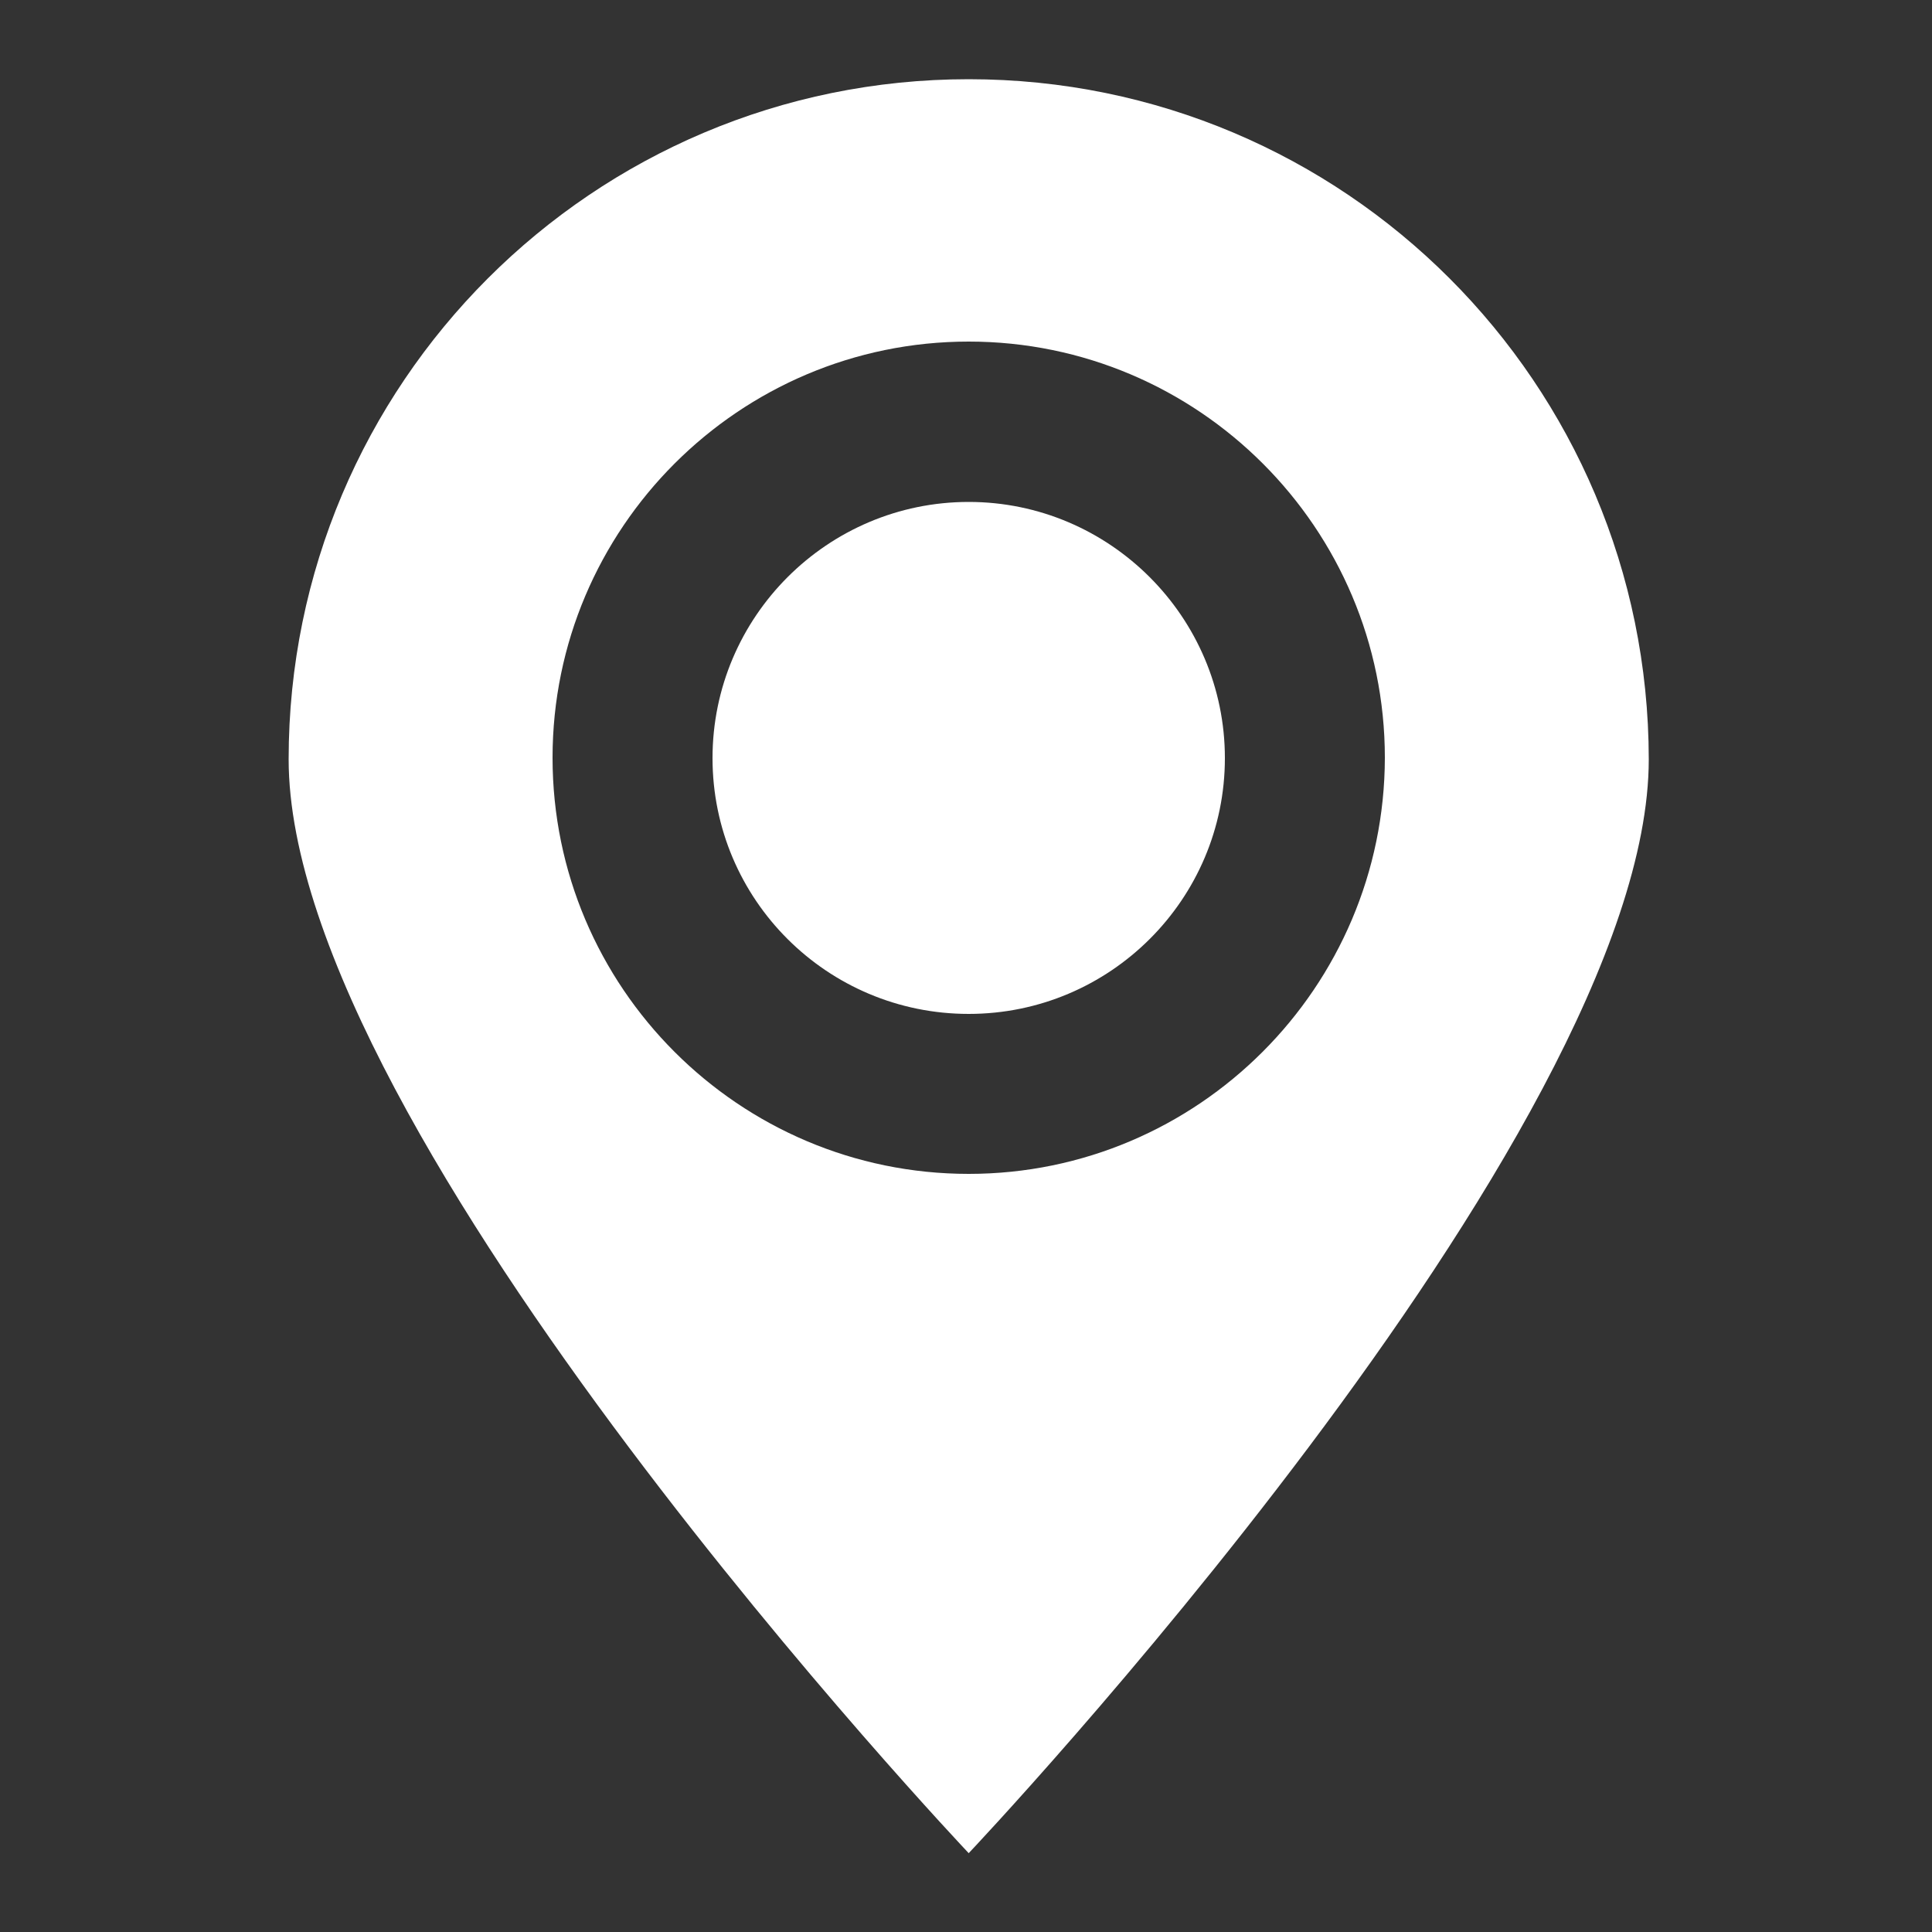
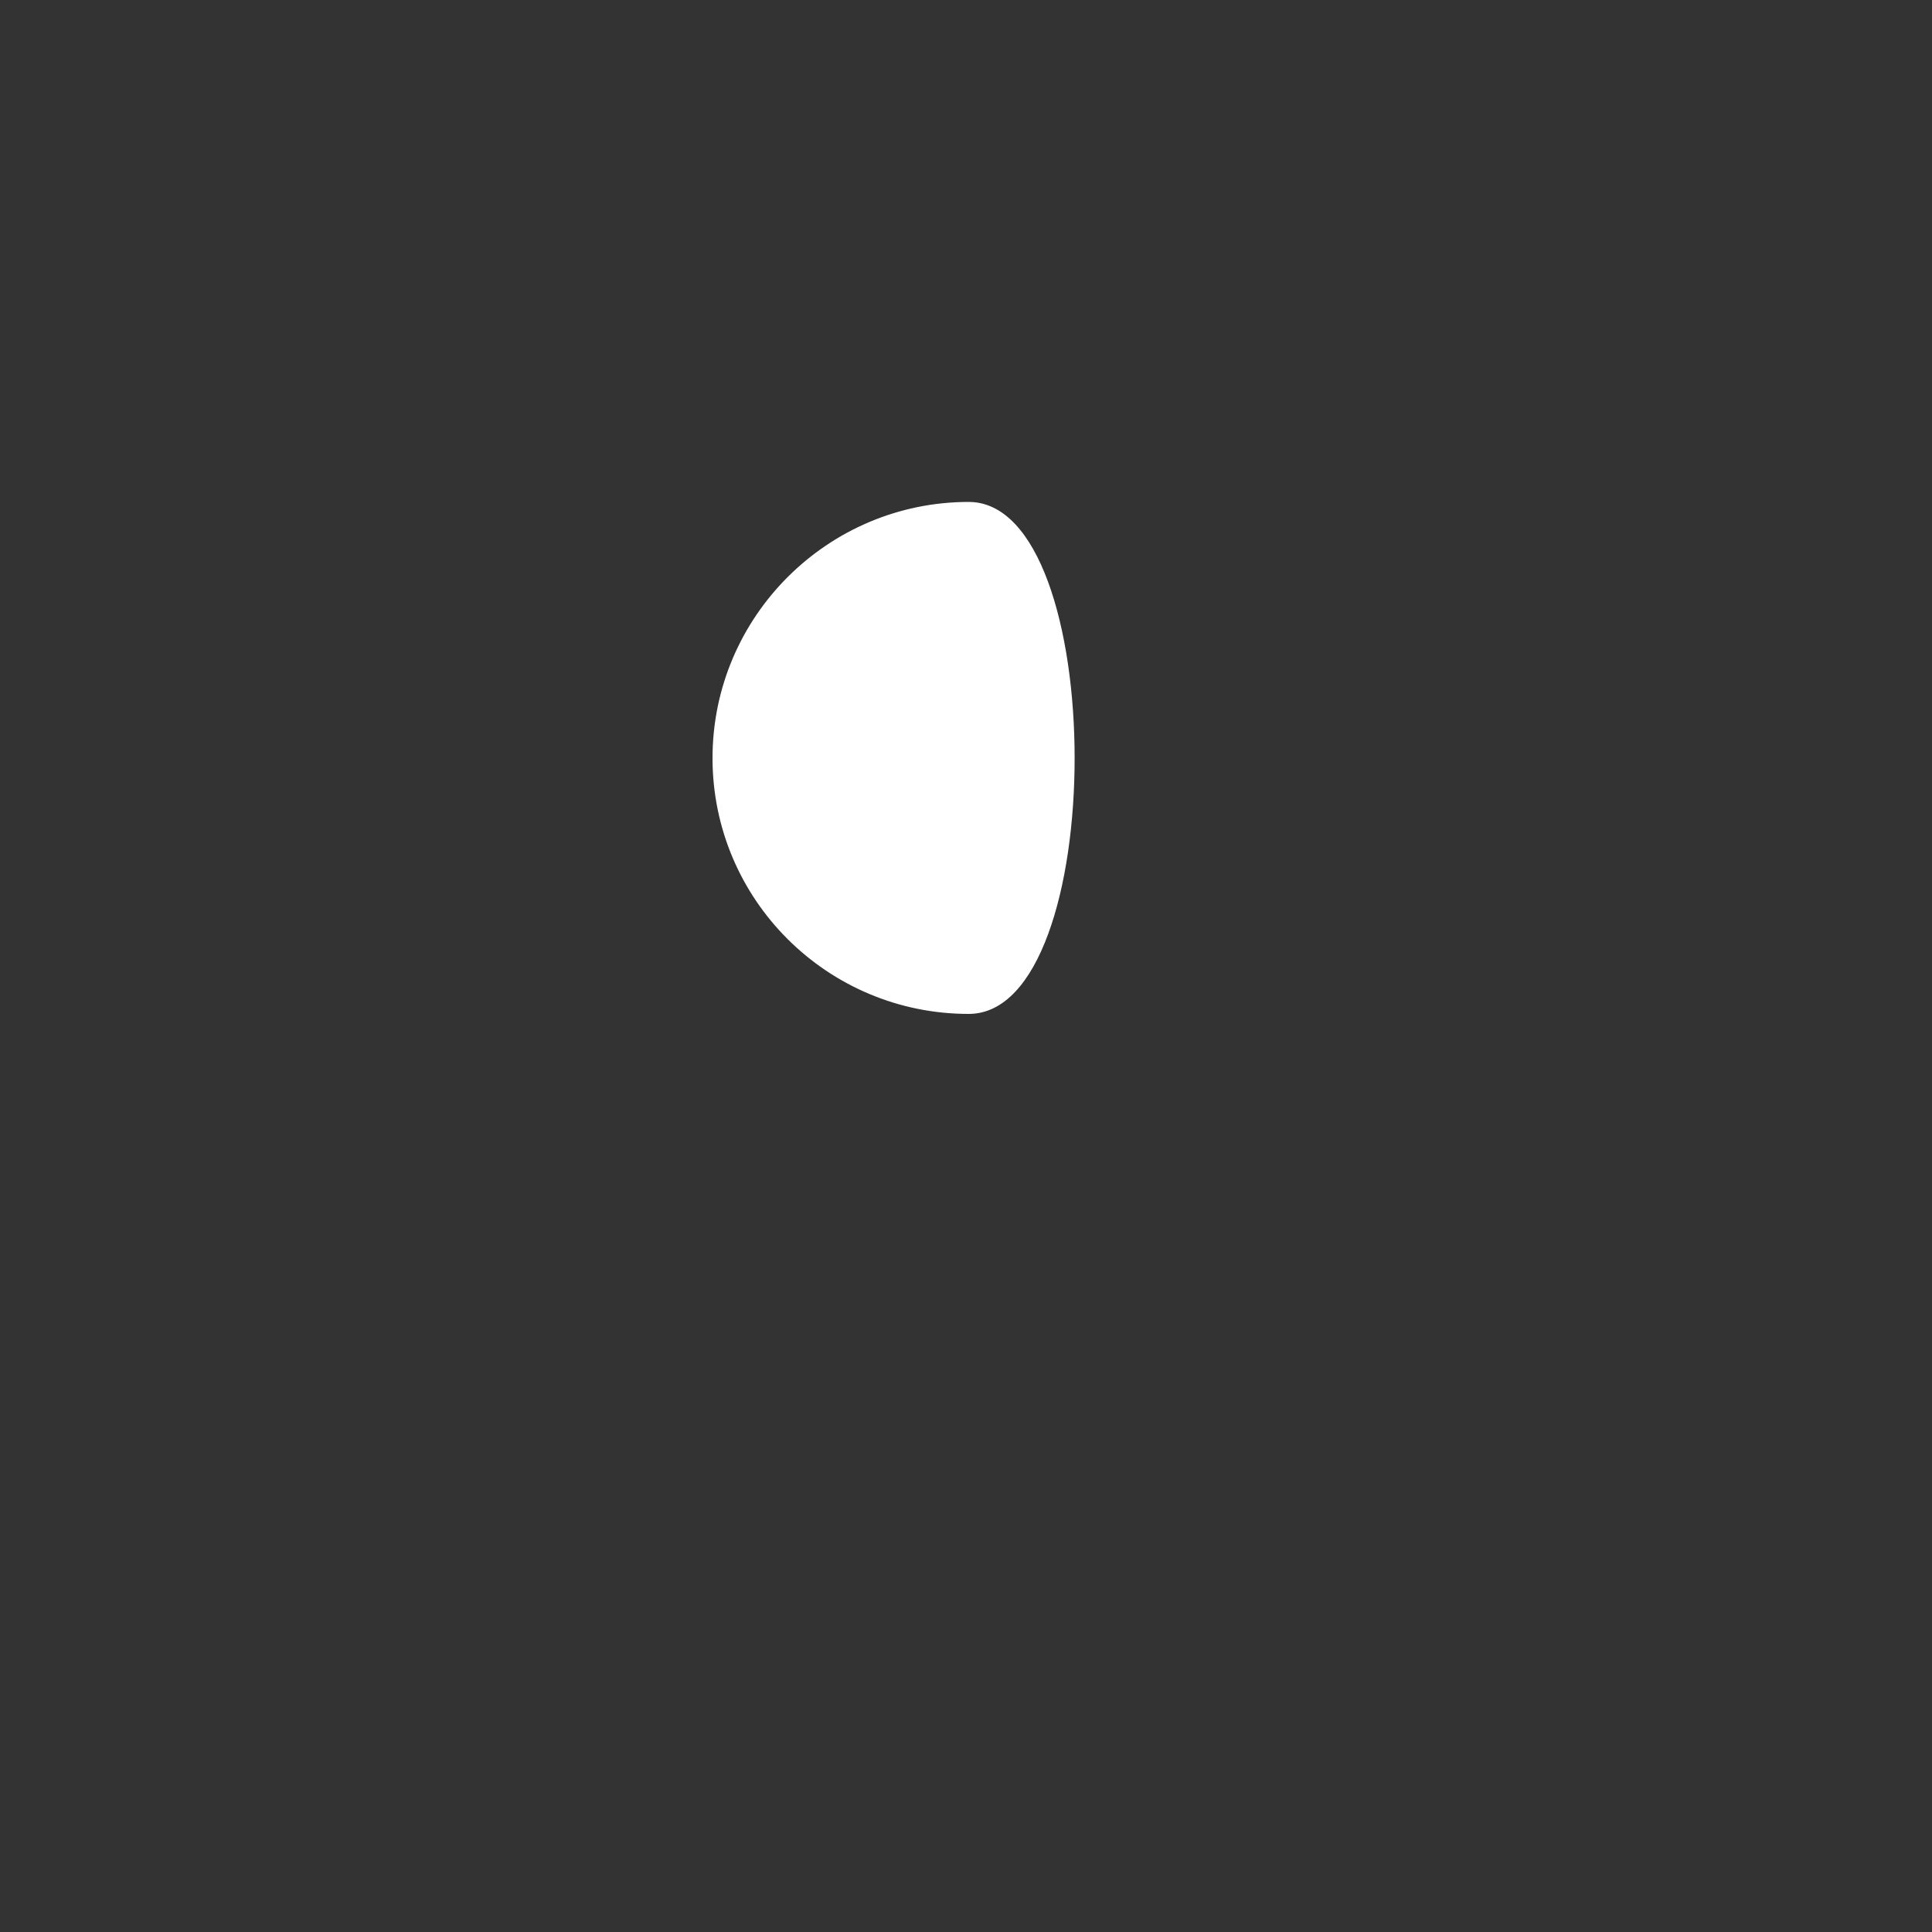
<svg xmlns="http://www.w3.org/2000/svg" version="1.1" id="Layer_1" x="0px" y="0px" viewBox="0 0 50 50" style="enable-background:new 0 0 50 50;" xml:space="preserve">
  <rect x="0" y="0" width="50" height="50" fill="#333333" stroke="none" />
  <style type="text/css">
	.st0{fill:#FFFFFF;}
</style>
  <g>
-     <path class="st0" d="M25.07,12.99c-3.65,0-6.63,2.97-6.63,6.63s2.97,6.62,6.63,6.62s6.63-2.97,6.63-6.62S28.72,12.99,25.07,12.99z" />
-     <path class="st0" d="M25.07,2.05c-9.72,0-17.6,7.88-17.6,17.6c0,9.72,17.6,28.31,17.6,28.31s17.6-18.59,17.6-28.31   C42.66,9.92,34.79,2.05,25.07,2.05z M25.07,30.38c-5.94,0-10.77-4.83-10.77-10.77c0-5.94,4.83-10.77,10.77-10.77   c5.94,0,10.77,4.83,10.77,10.77C35.83,25.55,31,30.38,25.07,30.38z" />
+     <path class="st0" d="M25.07,12.99c-3.65,0-6.63,2.97-6.63,6.63s2.97,6.62,6.63,6.62S28.72,12.99,25.07,12.99z" />
  </g>
</svg>